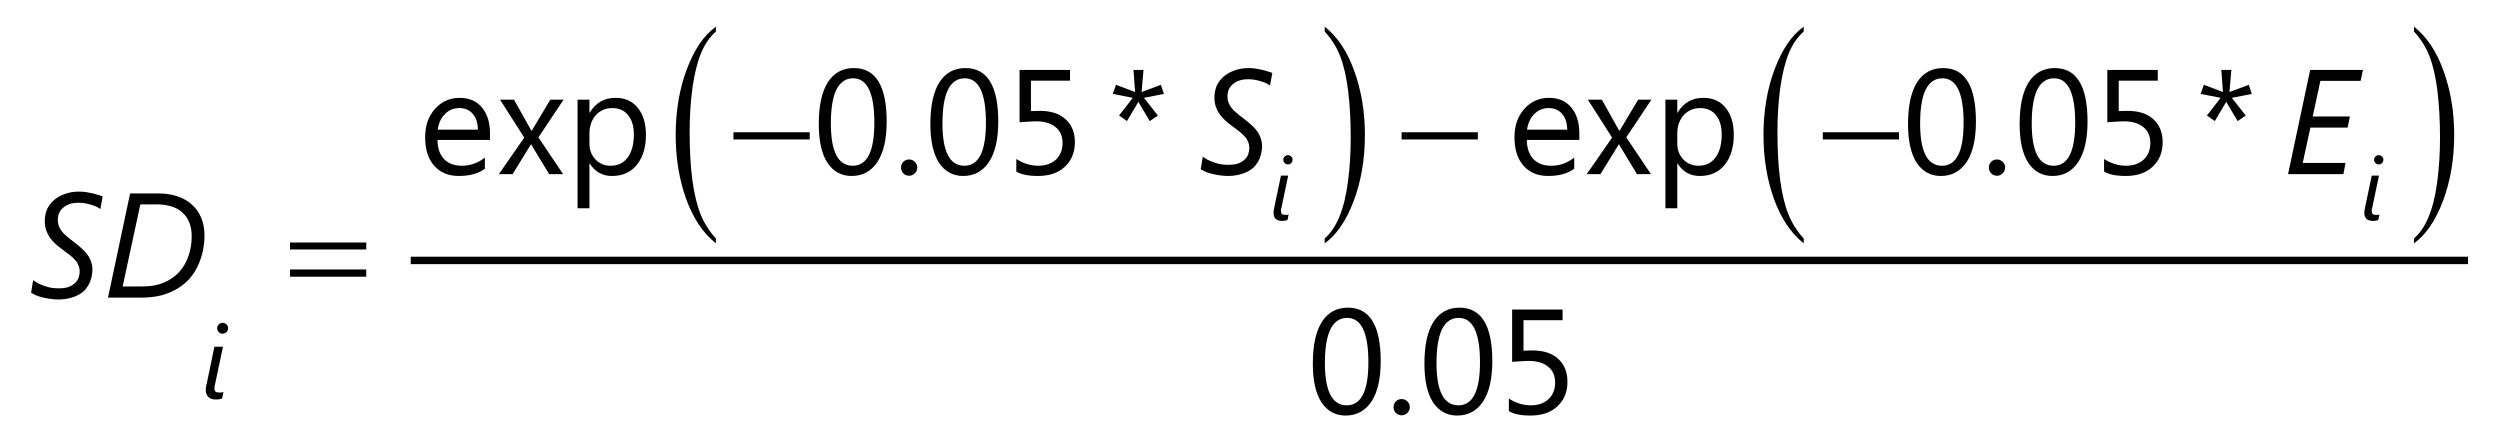
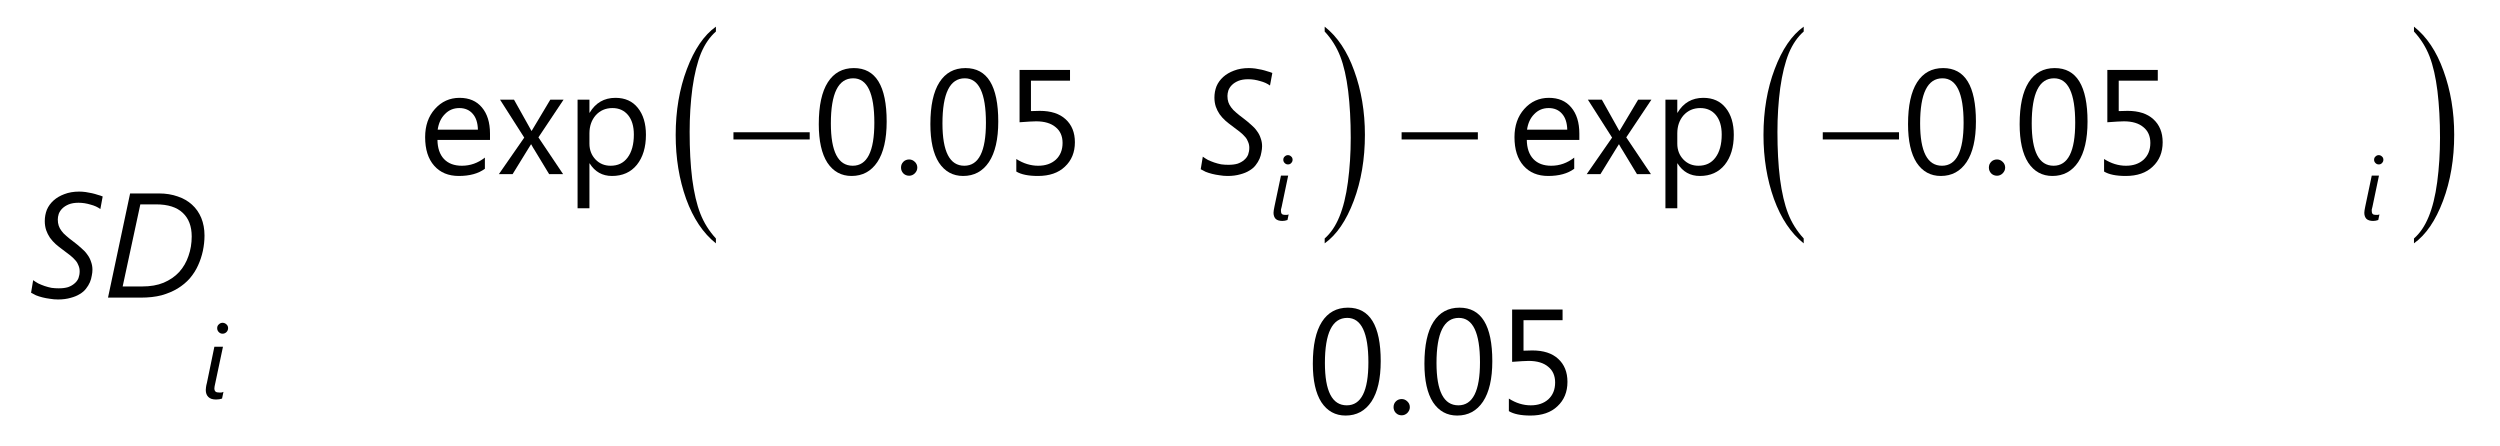
<svg xmlns="http://www.w3.org/2000/svg" xmlns:xlink="http://www.w3.org/1999/xlink" width="168pt" height="30pt" viewBox="0 0 168 30" version="1.1">
  <defs>
    <g>
      <symbol overflow="visible" id="glyph0-0">
        <path style="stroke:none;" d="M 0.812 0 L 0.812 -6.828 L 5.641 -6.828 L 5.641 0 Z M 1.531 -0.719 L 4.922 -0.719 L 4.922 -6.109 L 1.531 -6.109 Z M 1.531 -0.719 " />
      </symbol>
      <symbol overflow="visible" id="glyph0-1">
        <path style="stroke:none;" d="M 4.844 -5.953 C 4.758 -6.016 4.66 -6.07 4.547 -6.125 C 4.43 -6.176 4.312 -6.219 4.188 -6.25 C 4.062 -6.289 3.926 -6.32 3.781 -6.344 C 3.645 -6.363 3.508 -6.375 3.375 -6.375 C 3.113 -6.375 2.895 -6.336 2.719 -6.266 C 2.539 -6.191 2.395 -6.098 2.281 -5.984 C 2.176 -5.879 2.098 -5.758 2.047 -5.625 C 2.004 -5.488 1.984 -5.363 1.984 -5.25 C 1.984 -5.094 2.004 -4.953 2.047 -4.828 C 2.086 -4.711 2.148 -4.598 2.234 -4.484 C 2.316 -4.367 2.426 -4.254 2.562 -4.141 C 2.695 -4.023 2.852 -3.898 3.031 -3.766 C 3.227 -3.617 3.406 -3.473 3.562 -3.328 C 3.727 -3.191 3.863 -3.047 3.969 -2.891 C 4.082 -2.742 4.164 -2.582 4.219 -2.406 C 4.281 -2.238 4.312 -2.062 4.312 -1.875 C 4.312 -1.75 4.297 -1.613 4.266 -1.469 C 4.242 -1.32 4.203 -1.176 4.141 -1.031 C 4.078 -0.883 3.988 -0.738 3.875 -0.594 C 3.77 -0.457 3.629 -0.336 3.453 -0.234 C 3.285 -0.129 3.082 -0.047 2.844 0.016 C 2.602 0.086 2.32 0.125 2 0.125 C 1.812 0.125 1.629 0.109 1.453 0.078 C 1.273 0.055 1.109 0.023 0.953 -0.016 C 0.797 -0.055 0.648 -0.102 0.516 -0.156 C 0.391 -0.219 0.281 -0.273 0.188 -0.328 L 0.328 -1.172 C 0.43 -1.098 0.547 -1.023 0.672 -0.953 C 0.805 -0.891 0.945 -0.832 1.094 -0.781 C 1.25 -0.727 1.406 -0.688 1.562 -0.656 C 1.727 -0.633 1.891 -0.625 2.047 -0.625 C 2.285 -0.625 2.492 -0.648 2.672 -0.703 C 2.848 -0.766 2.992 -0.848 3.109 -0.953 C 3.234 -1.055 3.32 -1.176 3.375 -1.312 C 3.426 -1.457 3.453 -1.609 3.453 -1.766 C 3.453 -1.91 3.426 -2.039 3.375 -2.156 C 3.332 -2.281 3.266 -2.395 3.172 -2.5 C 3.078 -2.613 2.957 -2.727 2.812 -2.844 C 2.664 -2.957 2.492 -3.086 2.297 -3.234 C 2.141 -3.348 1.988 -3.469 1.844 -3.594 C 1.695 -3.727 1.566 -3.875 1.453 -4.031 C 1.348 -4.188 1.266 -4.352 1.203 -4.531 C 1.141 -4.719 1.109 -4.922 1.109 -5.141 C 1.109 -5.41 1.156 -5.664 1.25 -5.906 C 1.352 -6.145 1.504 -6.352 1.703 -6.531 C 1.898 -6.707 2.141 -6.848 2.422 -6.953 C 2.711 -7.066 3.047 -7.125 3.422 -7.125 C 3.566 -7.125 3.711 -7.113 3.859 -7.094 C 4.004 -7.07 4.145 -7.047 4.281 -7.016 C 4.426 -6.984 4.555 -6.945 4.672 -6.906 C 4.797 -6.875 4.906 -6.836 5 -6.797 Z M 4.844 -5.953 " />
      </symbol>
      <symbol overflow="visible" id="glyph0-2">
        <path style="stroke:none;" d="M 6.844 -4.172 C 6.844 -3.828 6.805 -3.484 6.734 -3.141 C 6.66 -2.797 6.551 -2.469 6.406 -2.156 C 6.27 -1.852 6.086 -1.566 5.859 -1.297 C 5.629 -1.035 5.352 -0.805 5.031 -0.609 C 4.719 -0.422 4.359 -0.27 3.953 -0.156 C 3.547 -0.051 3.086 0 2.578 0 L 0.359 0 L 1.844 -7 L 3.797 -7 C 4.254 -7 4.672 -6.93 5.047 -6.797 C 5.422 -6.672 5.738 -6.488 6 -6.25 C 6.27 -6.008 6.477 -5.711 6.625 -5.359 C 6.77 -5.004 6.844 -4.609 6.844 -4.172 Z M 5.984 -4.109 C 5.984 -4.797 5.781 -5.328 5.375 -5.703 C 4.977 -6.078 4.383 -6.266 3.594 -6.266 L 2.531 -6.266 L 1.344 -0.75 L 2.656 -0.75 C 3.207 -0.75 3.688 -0.832 4.094 -1 C 4.508 -1.176 4.859 -1.414 5.141 -1.719 C 5.422 -2.031 5.629 -2.391 5.766 -2.797 C 5.91 -3.203 5.984 -3.641 5.984 -4.109 Z M 5.984 -4.109 " />
      </symbol>
      <symbol overflow="visible" id="glyph0-3">
-         <path style="stroke:none;" d="M 5.234 -6.266 L 2.531 -6.266 L 2.016 -3.875 L 4.516 -3.875 L 4.359 -3.125 L 1.859 -3.125 L 1.344 -0.75 L 4.219 -0.75 L 4.078 0 L 0.359 0 L 1.844 -7 L 5.391 -7 Z M 5.234 -6.266 " />
-       </symbol>
+         </symbol>
      <symbol overflow="visible" id="glyph1-0">
        <path style="stroke:none;" d="M 0.562 0 L 0.562 -4.781 L 3.953 -4.781 L 3.953 0 Z M 1.078 -0.5 L 3.453 -0.5 L 3.453 -4.266 L 1.078 -4.266 Z M 1.078 -0.5 " />
      </symbol>
      <symbol overflow="visible" id="glyph1-1">
        <path style="stroke:none;" d="M 1.422 -0.016 C 1.367 0.004 1.305 0.02 1.234 0.031 C 1.16 0.039 1.086 0.047 1.016 0.047 C 0.785 0.047 0.613 -0.008 0.5 -0.125 C 0.383 -0.238 0.328 -0.395 0.328 -0.594 C 0.328 -0.645 0.332 -0.707 0.344 -0.781 C 0.352 -0.863 0.375 -0.961 0.406 -1.078 L 0.906 -3.5 L 1.484 -3.5 L 0.969 -1.062 C 0.945 -0.969 0.93 -0.895 0.922 -0.844 C 0.91 -0.789 0.906 -0.742 0.906 -0.703 C 0.906 -0.609 0.93 -0.535 0.984 -0.484 C 1.035 -0.441 1.117 -0.422 1.234 -0.422 C 1.285 -0.422 1.332 -0.422 1.375 -0.422 C 1.426 -0.43 1.473 -0.445 1.516 -0.469 Z M 1.828 -4.75 C 1.828 -4.645 1.789 -4.555 1.719 -4.484 C 1.645 -4.41 1.555 -4.375 1.453 -4.375 C 1.359 -4.375 1.273 -4.41 1.203 -4.484 C 1.129 -4.555 1.094 -4.645 1.094 -4.75 C 1.094 -4.852 1.129 -4.938 1.203 -5 C 1.273 -5.07 1.359 -5.109 1.453 -5.109 C 1.555 -5.109 1.645 -5.07 1.719 -5 C 1.789 -4.938 1.828 -4.852 1.828 -4.75 Z M 1.828 -4.75 " />
      </symbol>
      <symbol overflow="visible" id="glyph2-0">
        <path style="stroke:none;" d="M 0.484 0 L 0.484 -4.094 L 3.391 -4.094 L 3.391 0 Z M 0.922 -0.438 L 2.953 -0.438 L 2.953 -3.656 L 0.922 -3.656 Z M 0.922 -0.438 " />
      </symbol>
      <symbol overflow="visible" id="glyph2-1">
        <path style="stroke:none;" d="M 1.219 -0.016 C 1.164 0.004 1.109 0.02 1.047 0.031 C 0.992 0.039 0.938 0.047 0.875 0.047 C 0.676 0.047 0.523 0 0.422 -0.094 C 0.328 -0.195 0.281 -0.332 0.281 -0.5 C 0.281 -0.551 0.285 -0.609 0.297 -0.672 C 0.305 -0.742 0.32 -0.828 0.344 -0.922 L 0.781 -3 L 1.266 -3 L 0.828 -0.906 C 0.805 -0.82 0.789 -0.758 0.781 -0.719 C 0.781 -0.676 0.781 -0.641 0.781 -0.609 C 0.781 -0.523 0.801 -0.461 0.844 -0.422 C 0.883 -0.379 0.957 -0.359 1.062 -0.359 C 1.102 -0.359 1.145 -0.359 1.188 -0.359 C 1.227 -0.367 1.266 -0.379 1.297 -0.391 Z M 1.562 -4.062 C 1.562 -3.977 1.531 -3.906 1.469 -3.844 C 1.414 -3.781 1.344 -3.75 1.25 -3.75 C 1.164 -3.75 1.094 -3.781 1.031 -3.844 C 0.969 -3.906 0.938 -3.977 0.938 -4.062 C 0.938 -4.156 0.969 -4.227 1.031 -4.281 C 1.094 -4.344 1.164 -4.375 1.25 -4.375 C 1.332 -4.375 1.406 -4.344 1.469 -4.281 C 1.531 -4.227 1.562 -4.156 1.562 -4.062 Z M 1.562 -4.062 " />
      </symbol>
      <symbol overflow="visible" id="glyph3-0">
-         <path style="stroke:none;" d="M 0.5 0 L 0.5 -6.25 L 5.5 -6.25 L 5.5 0 Z M 0.656 -0.156 L 5.344 -0.156 L 5.344 -6.094 L 0.656 -6.094 Z M 0.656 -0.156 " />
-       </symbol>
+         </symbol>
      <symbol overflow="visible" id="glyph3-1">
-         <path style="stroke:none;" d="M 0.188 -3.703 L 5.312 -3.703 L 5.312 -3.234 L 0.188 -3.234 Z M 0.188 -1.891 L 5.312 -1.891 L 5.312 -1.406 L 0.188 -1.406 Z M 0.188 -1.891 " />
-       </symbol>
+         </symbol>
      <symbol overflow="visible" id="glyph3-2">
        <path style="stroke:none;" d="M 0.188 -2.812 L 5.312 -2.812 L 5.312 -2.328 L 0.188 -2.328 Z M 0.188 -2.812 " />
      </symbol>
      <symbol overflow="visible" id="glyph4-0">
        <path style="stroke:none;" d="M 0.5 0 L 0.5 -10 L 5.5 -10 L 5.5 0 Z M 0.656 -0.25 L 5.344 -0.25 L 5.344 -9.75 L 0.656 -9.75 Z M 0.656 -0.25 " />
      </symbol>
      <symbol overflow="visible" id="glyph4-1">
        <path style="stroke:none;" d="M 3.109 3.125 L 3.109 3.453 C 2.254 2.773 1.586 1.781 1.109 0.469 C 0.641 -0.844 0.406 -2.273 0.406 -3.828 C 0.406 -5.453 0.656 -6.926 1.156 -8.25 C 1.656 -9.582 2.305 -10.535 3.109 -11.109 L 3.109 -10.781 C 2.703 -10.426 2.367 -9.941 2.109 -9.328 C 1.859 -8.711 1.664 -7.93 1.531 -6.984 C 1.406 -6.047 1.344 -5.062 1.344 -4.031 C 1.344 -2.875 1.398 -1.82 1.516 -0.875 C 1.641 0.062 1.82 0.836 2.062 1.453 C 2.301 2.066 2.648 2.625 3.109 3.125 Z M 3.109 3.125 " />
      </symbol>
      <symbol overflow="visible" id="glyph4-2">
        <path style="stroke:none;" d="M 0.219 -10.781 L 0.219 -11.109 C 1.07 -10.441 1.734 -9.453 2.203 -8.141 C 2.68 -6.828 2.922 -5.395 2.922 -3.844 C 2.922 -2.219 2.672 -0.738 2.172 0.594 C 1.672 1.926 1.02 2.879 0.219 3.453 L 0.219 3.125 C 0.625 2.77 0.953 2.285 1.203 1.672 C 1.461 1.055 1.656 0.273 1.781 -0.672 C 1.906 -1.617 1.969 -2.609 1.969 -3.641 C 1.969 -4.797 1.91 -5.844 1.797 -6.781 C 1.68 -7.719 1.504 -8.492 1.266 -9.109 C 1.023 -9.734 0.676 -10.289 0.219 -10.781 Z M 0.219 -10.781 " />
      </symbol>
      <symbol overflow="visible" id="glyph5-0">
        <path style="stroke:none;" d="M 0.812 0 L 0.812 -6.828 L 5.641 -6.828 L 5.641 0 Z M 1.531 -0.719 L 4.922 -0.719 L 4.922 -6.109 L 1.531 -6.109 Z M 1.531 -0.719 " />
      </symbol>
      <symbol overflow="visible" id="glyph5-1">
        <path style="stroke:none;" d="M 4.828 -2.297 L 1.297 -2.297 C 1.305 -1.742 1.453 -1.316 1.734 -1.016 C 2.023 -0.711 2.426 -0.562 2.938 -0.562 C 3.5 -0.562 4.016 -0.742 4.484 -1.109 L 4.484 -0.359 C 4.047 -0.035 3.461 0.125 2.734 0.125 C 2.035 0.125 1.484 -0.102 1.078 -0.562 C 0.672 -1.02 0.469 -1.66 0.469 -2.484 C 0.469 -3.254 0.688 -3.883 1.125 -4.375 C 1.57 -4.875 2.125 -5.125 2.781 -5.125 C 3.426 -5.125 3.926 -4.91 4.281 -4.484 C 4.645 -4.055 4.828 -3.469 4.828 -2.719 Z M 4.016 -2.984 C 4.004 -3.441 3.891 -3.797 3.672 -4.047 C 3.453 -4.305 3.148 -4.438 2.766 -4.438 C 2.379 -4.438 2.055 -4.301 1.797 -4.031 C 1.535 -3.77 1.375 -3.422 1.312 -2.984 Z M 4.016 -2.984 " />
      </symbol>
      <symbol overflow="visible" id="glyph5-2">
        <path style="stroke:none;" d="M 4.469 -5 L 2.781 -2.469 L 4.438 0 L 3.5 0 L 2.516 -1.625 C 2.453 -1.719 2.379 -1.844 2.297 -2 L 2.281 -2 C 2.258 -1.969 2.18 -1.844 2.047 -1.625 L 1.047 0 L 0.125 0 L 1.828 -2.453 L 0.203 -5 L 1.141 -5 L 2.094 -3.297 C 2.164 -3.16 2.238 -3.031 2.312 -2.906 L 2.328 -2.906 L 3.578 -5 Z M 4.469 -5 " />
      </symbol>
      <symbol overflow="visible" id="glyph5-3">
        <path style="stroke:none;" d="M 1.625 -0.719 L 1.609 -0.719 L 1.609 2.297 L 0.812 2.297 L 0.812 -5 L 1.609 -5 L 1.609 -4.125 L 1.625 -4.125 C 2.02 -4.789 2.598 -5.125 3.359 -5.125 C 4.004 -5.125 4.504 -4.898 4.859 -4.453 C 5.223 -4.004 5.406 -3.398 5.406 -2.641 C 5.406 -1.805 5.203 -1.133 4.797 -0.625 C 4.391 -0.125 3.832 0.125 3.125 0.125 C 2.477 0.125 1.977 -0.156 1.625 -0.719 Z M 1.609 -2.734 L 1.609 -2.047 C 1.609 -1.629 1.742 -1.273 2.016 -0.984 C 2.285 -0.703 2.625 -0.562 3.031 -0.562 C 3.52 -0.562 3.898 -0.742 4.172 -1.109 C 4.453 -1.484 4.594 -2 4.594 -2.656 C 4.594 -3.219 4.461 -3.656 4.203 -3.969 C 3.941 -4.281 3.594 -4.438 3.156 -4.438 C 2.695 -4.438 2.32 -4.273 2.031 -3.953 C 1.75 -3.629 1.609 -3.223 1.609 -2.734 Z M 1.609 -2.734 " />
      </symbol>
      <symbol overflow="visible" id="glyph5-4">
        <path style="stroke:none;" d="M 1.094 0.109 C 0.938 0.109 0.805 0.055 0.703 -0.047 C 0.598 -0.16 0.547 -0.289 0.547 -0.438 C 0.547 -0.594 0.598 -0.723 0.703 -0.828 C 0.805 -0.93 0.938 -0.984 1.094 -0.984 C 1.238 -0.984 1.363 -0.93 1.469 -0.828 C 1.582 -0.723 1.641 -0.594 1.641 -0.438 C 1.641 -0.289 1.582 -0.16 1.469 -0.047 C 1.363 0.055 1.238 0.109 1.094 0.109 Z M 1.094 0.109 " />
      </symbol>
      <symbol overflow="visible" id="glyph5-5">
-         <path style="stroke:none;" d="M 3.812 -5.391 L 2.469 -5.125 L 3.406 -3.938 L 2.859 -3.562 L 2.094 -4.859 L 1.328 -3.562 L 0.797 -3.938 L 1.719 -5.125 L 0.375 -5.391 L 0.594 -6 L 1.875 -5.516 L 1.766 -7 L 2.438 -7 L 2.312 -5.516 L 3.609 -6 Z M 3.812 -5.391 " />
-       </symbol>
+         </symbol>
      <symbol overflow="visible" id="glyph5-6">
        <path style="stroke:none;" d="M 2.625 0.125 C 1.938 0.125 1.395 -0.172 1 -0.766 C 0.613 -1.367 0.422 -2.234 0.422 -3.359 C 0.422 -4.598 0.625 -5.535 1.031 -6.172 C 1.438 -6.805 2.02 -7.125 2.781 -7.125 C 4.25 -7.125 4.984 -5.926 4.984 -3.531 C 4.984 -2.344 4.773 -1.438 4.359 -0.812 C 3.941 -0.188 3.363 0.125 2.625 0.125 Z M 2.734 -6.438 C 1.734 -6.438 1.234 -5.426 1.234 -3.406 C 1.234 -1.508 1.723 -0.562 2.703 -0.562 C 3.672 -0.562 4.156 -1.523 4.156 -3.453 C 4.156 -5.441 3.68 -6.438 2.734 -6.438 Z M 2.734 -6.438 " />
      </symbol>
      <symbol overflow="visible" id="glyph5-7">
        <path style="stroke:none;" d="M 0.797 -0.172 L 0.797 -1.016 C 1.273 -0.711 1.766 -0.562 2.266 -0.562 C 2.754 -0.562 3.148 -0.695 3.453 -0.969 C 3.754 -1.25 3.906 -1.625 3.906 -2.094 C 3.906 -2.551 3.75 -2.906 3.438 -3.156 C 3.133 -3.414 2.695 -3.547 2.125 -3.547 C 1.926 -3.547 1.555 -3.523 1.016 -3.484 L 1.016 -7 L 4.406 -7 L 4.406 -6.281 L 1.781 -6.281 L 1.781 -4.234 C 1.988 -4.242 2.188 -4.25 2.375 -4.25 C 3.125 -4.25 3.703 -4.062 4.109 -3.688 C 4.523 -3.312 4.734 -2.797 4.734 -2.141 C 4.734 -1.461 4.508 -0.914 4.062 -0.5 C 3.625 -0.082 3.02 0.125 2.25 0.125 C 1.602 0.125 1.117 0.023 0.797 -0.172 Z M 0.797 -0.172 " />
      </symbol>
    </g>
  </defs>
  <g id="surface1">
-     <path style="fill:none;stroke-width:5;stroke-linecap:butt;stroke-linejoin:miter;stroke:rgb(0%,0%,0%);stroke-opacity:1;stroke-miterlimit:10;" d="M 276.016 125 L 1658.516 125 " transform="matrix(0.1,0,0,-0.1,0,30)" />
    <g style="fill:rgb(0%,0%,0%);fill-opacity:1;">
      <use xlink:href="#glyph0-1" x="1.9" y="20" />
    </g>
    <g style="fill:rgb(0%,0%,0%);fill-opacity:1;">
      <use xlink:href="#glyph0-2" x="6.899" y="20" />
    </g>
    <g style="fill:rgb(0%,0%,0%);fill-opacity:1;">
      <use xlink:href="#glyph0-1" x="80.5" y="11.7" />
    </g>
    <g style="fill:rgb(0%,0%,0%);fill-opacity:1;">
      <use xlink:href="#glyph0-3" x="153.399" y="11.7" />
    </g>
    <g style="fill:rgb(0%,0%,0%);fill-opacity:1;">
      <use xlink:href="#glyph1-1" x="13.5" y="26.8" />
    </g>
    <g style="fill:rgb(0%,0%,0%);fill-opacity:1;">
      <use xlink:href="#glyph2-1" x="85.3" y="14.8" />
    </g>
    <g style="fill:rgb(0%,0%,0%);fill-opacity:1;">
      <use xlink:href="#glyph2-1" x="158.601" y="14.8" />
    </g>
    <g style="fill:rgb(0%,0%,0%);fill-opacity:1;">
      <use xlink:href="#glyph3-1" x="19.3" y="20" />
    </g>
    <g style="fill:rgb(0%,0%,0%);fill-opacity:1;">
      <use xlink:href="#glyph3-2" x="49.1" y="11.7" />
    </g>
    <g style="fill:rgb(0%,0%,0%);fill-opacity:1;">
      <use xlink:href="#glyph4-1" x="45" y="12.9" />
    </g>
    <g style="fill:rgb(0%,0%,0%);fill-opacity:1;">
      <use xlink:href="#glyph4-2" x="88.8" y="12.9" />
    </g>
    <g style="fill:rgb(0%,0%,0%);fill-opacity:1;">
      <use xlink:href="#glyph3-2" x="94" y="11.7" />
    </g>
    <g style="fill:rgb(0%,0%,0%);fill-opacity:1;">
      <use xlink:href="#glyph3-2" x="122.302" y="11.7" />
    </g>
    <g style="fill:rgb(0%,0%,0%);fill-opacity:1;">
      <use xlink:href="#glyph4-1" x="118.1" y="12.9" />
    </g>
    <g style="fill:rgb(0%,0%,0%);fill-opacity:1;">
      <use xlink:href="#glyph4-2" x="162" y="12.9" />
    </g>
    <g style="fill:rgb(0%,0%,0%);fill-opacity:1;">
      <use xlink:href="#glyph5-1" x="28.1" y="11.7" />
    </g>
    <g style="fill:rgb(0%,0%,0%);fill-opacity:1;">
      <use xlink:href="#glyph5-2" x="33.401" y="11.7" />
    </g>
    <g style="fill:rgb(0%,0%,0%);fill-opacity:1;">
      <use xlink:href="#glyph5-3" x="38.001" y="11.7" />
    </g>
    <g style="fill:rgb(0%,0%,0%);fill-opacity:1;">
      <use xlink:href="#glyph5-4" x="60.002" y="11.7" />
    </g>
    <g style="fill:rgb(0%,0%,0%);fill-opacity:1;">
      <use xlink:href="#glyph5-5" x="74.404" y="11.7" />
    </g>
    <g style="fill:rgb(0%,0%,0%);fill-opacity:1;">
      <use xlink:href="#glyph5-1" x="101.304" y="11.7" />
    </g>
    <g style="fill:rgb(0%,0%,0%);fill-opacity:1;">
      <use xlink:href="#glyph5-2" x="106.504" y="11.7" />
    </g>
    <g style="fill:rgb(0%,0%,0%);fill-opacity:1;">
      <use xlink:href="#glyph5-3" x="111.105" y="11.7" />
    </g>
    <g style="fill:rgb(0%,0%,0%);fill-opacity:1;">
      <use xlink:href="#glyph5-4" x="133.106" y="11.7" />
    </g>
    <g style="fill:rgb(0%,0%,0%);fill-opacity:1;">
      <use xlink:href="#glyph5-5" x="147.508" y="11.7" />
    </g>
    <g style="fill:rgb(0%,0%,0%);fill-opacity:1;">
      <use xlink:href="#glyph5-4" x="93.1" y="27.8" />
    </g>
    <g style="fill:rgb(0%,0%,0%);fill-opacity:1;">
      <use xlink:href="#glyph5-6" x="54.6" y="11.7" />
    </g>
    <g style="fill:rgb(0%,0%,0%);fill-opacity:1;">
      <use xlink:href="#glyph5-6" x="62.099" y="11.7" />
    </g>
    <g style="fill:rgb(0%,0%,0%);fill-opacity:1;">
      <use xlink:href="#glyph5-7" x="67.499" y="11.7" />
    </g>
    <g style="fill:rgb(0%,0%,0%);fill-opacity:1;">
      <use xlink:href="#glyph5-6" x="127.798" y="11.7" />
    </g>
    <g style="fill:rgb(0%,0%,0%);fill-opacity:1;">
      <use xlink:href="#glyph5-6" x="135.298" y="11.7" />
    </g>
    <g style="fill:rgb(0%,0%,0%);fill-opacity:1;">
      <use xlink:href="#glyph5-7" x="140.597" y="11.7" />
    </g>
    <g style="fill:rgb(0%,0%,0%);fill-opacity:1;">
      <use xlink:href="#glyph5-6" x="87.8" y="27.8" />
    </g>
    <g style="fill:rgb(0%,0%,0%);fill-opacity:1;">
      <use xlink:href="#glyph5-6" x="95.299" y="27.8" />
    </g>
    <g style="fill:rgb(0%,0%,0%);fill-opacity:1;">
      <use xlink:href="#glyph5-7" x="100.599" y="27.8" />
    </g>
  </g>
</svg>